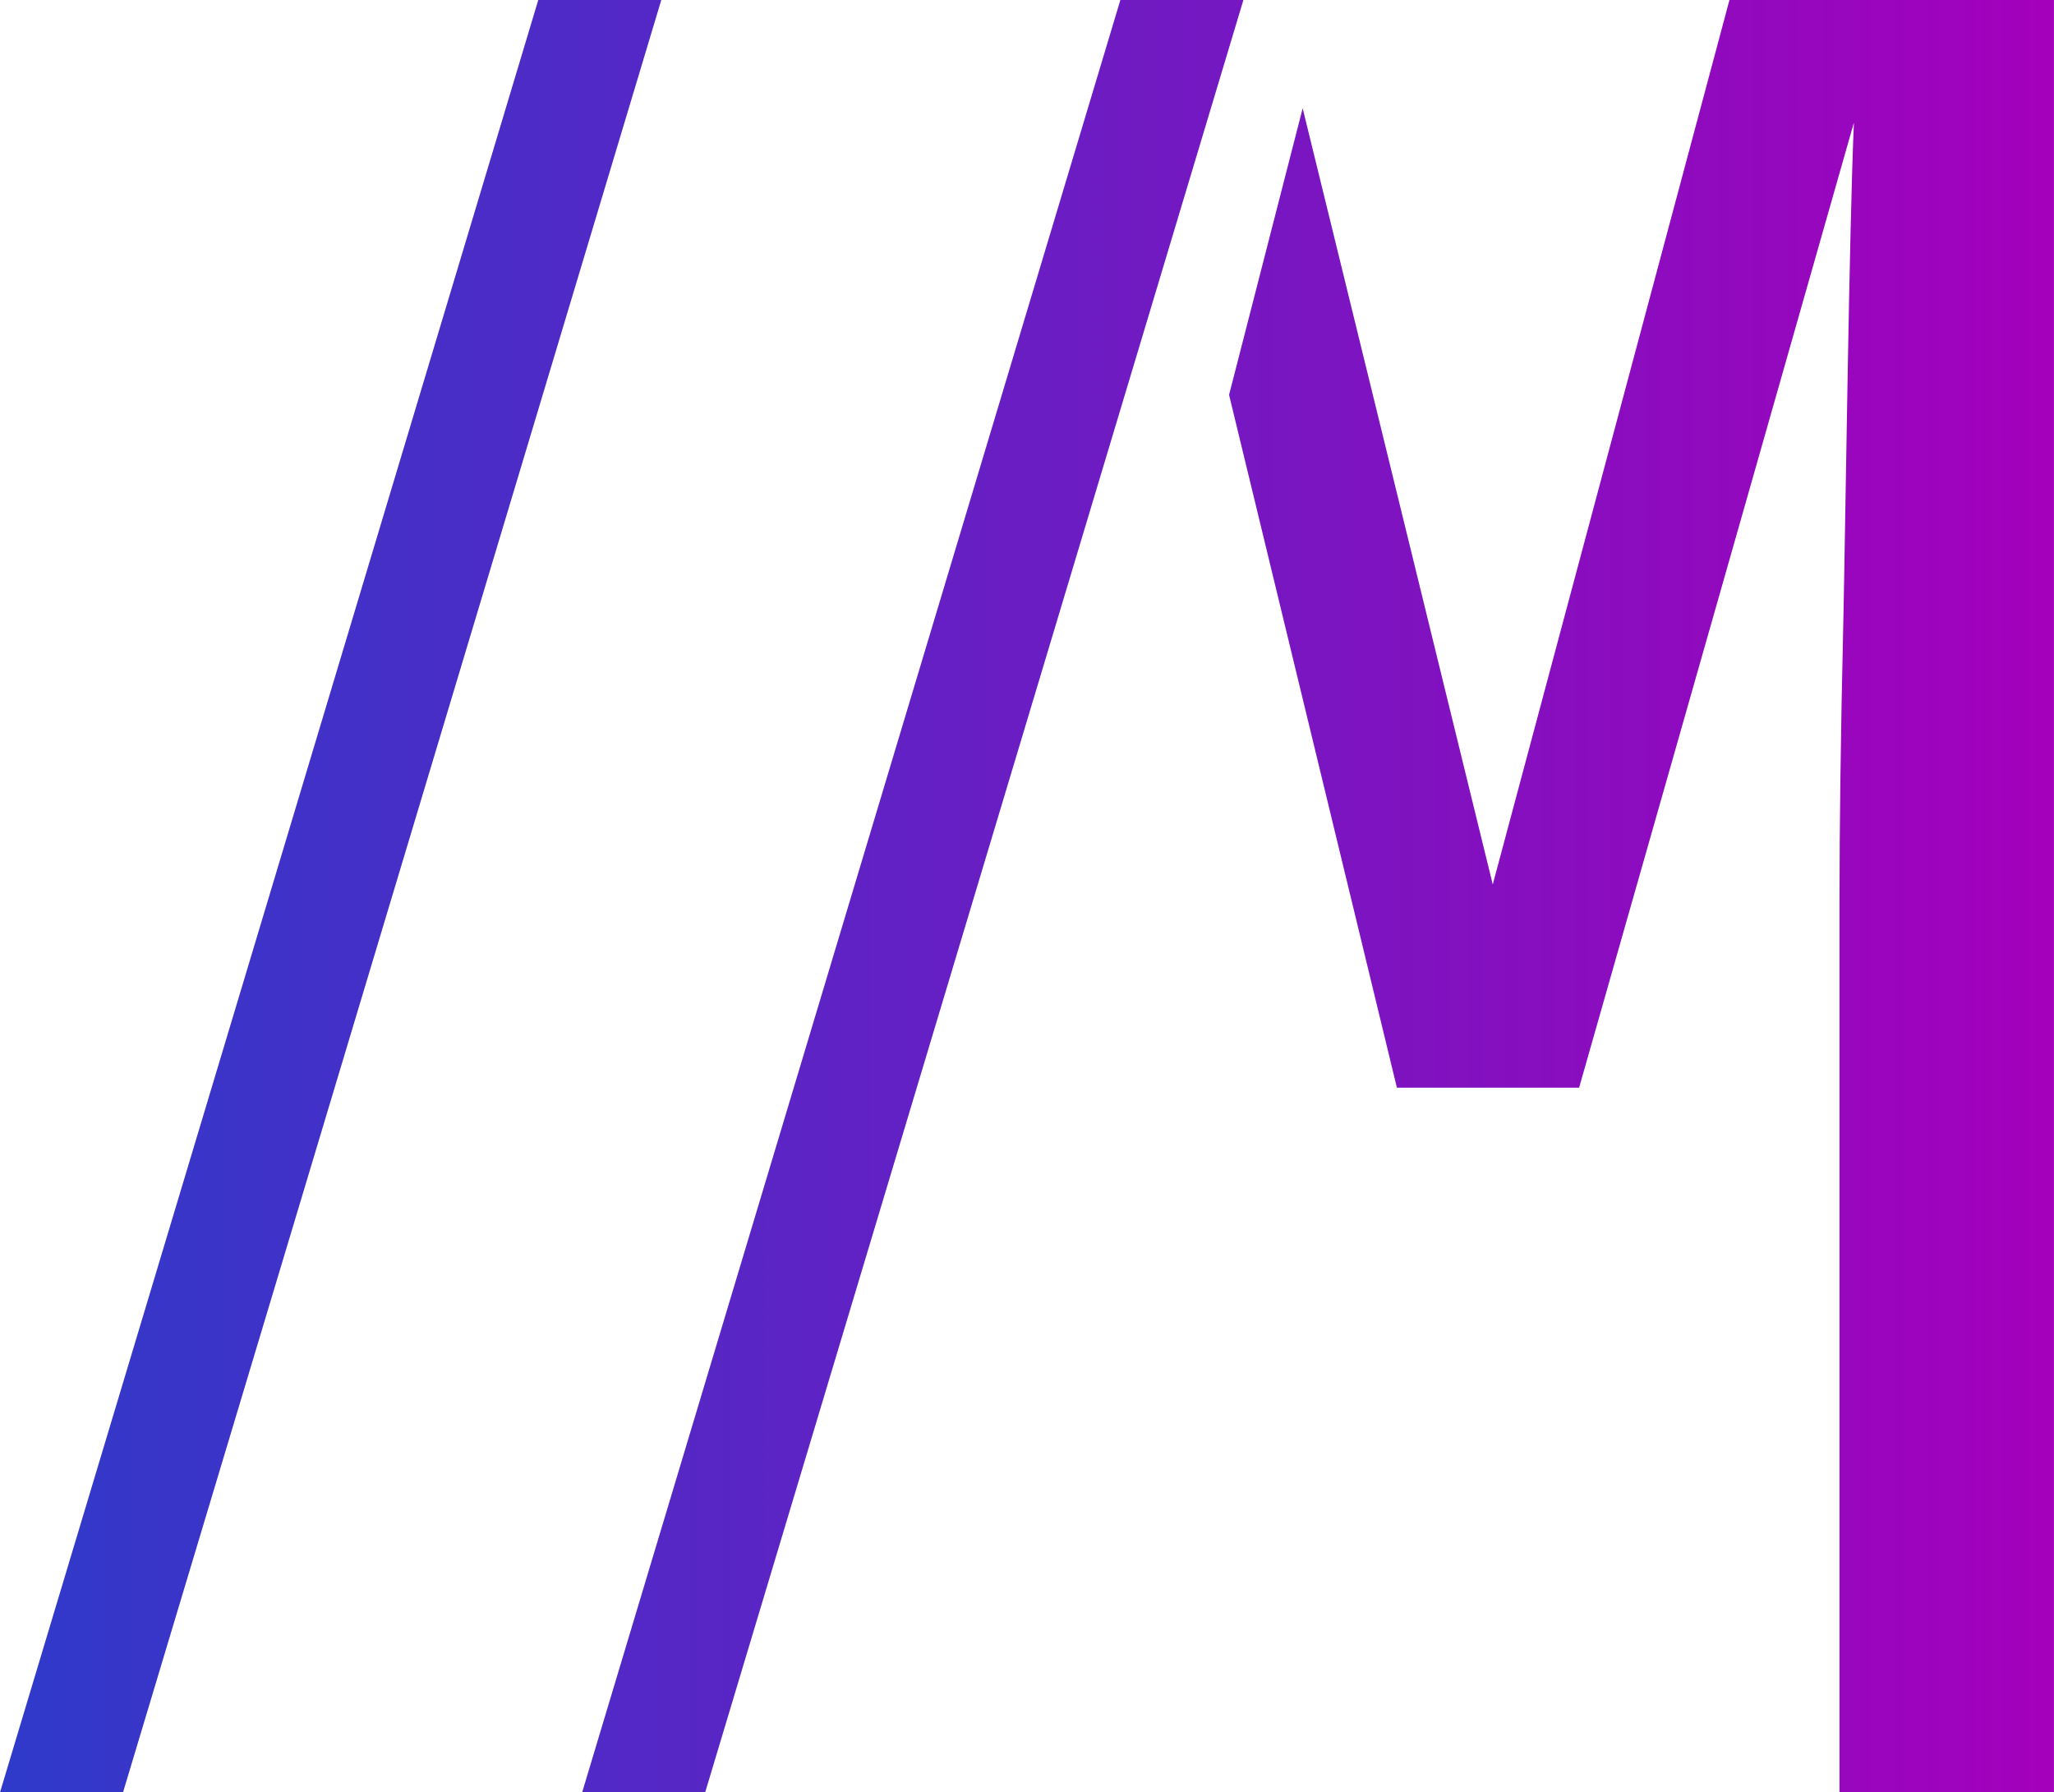
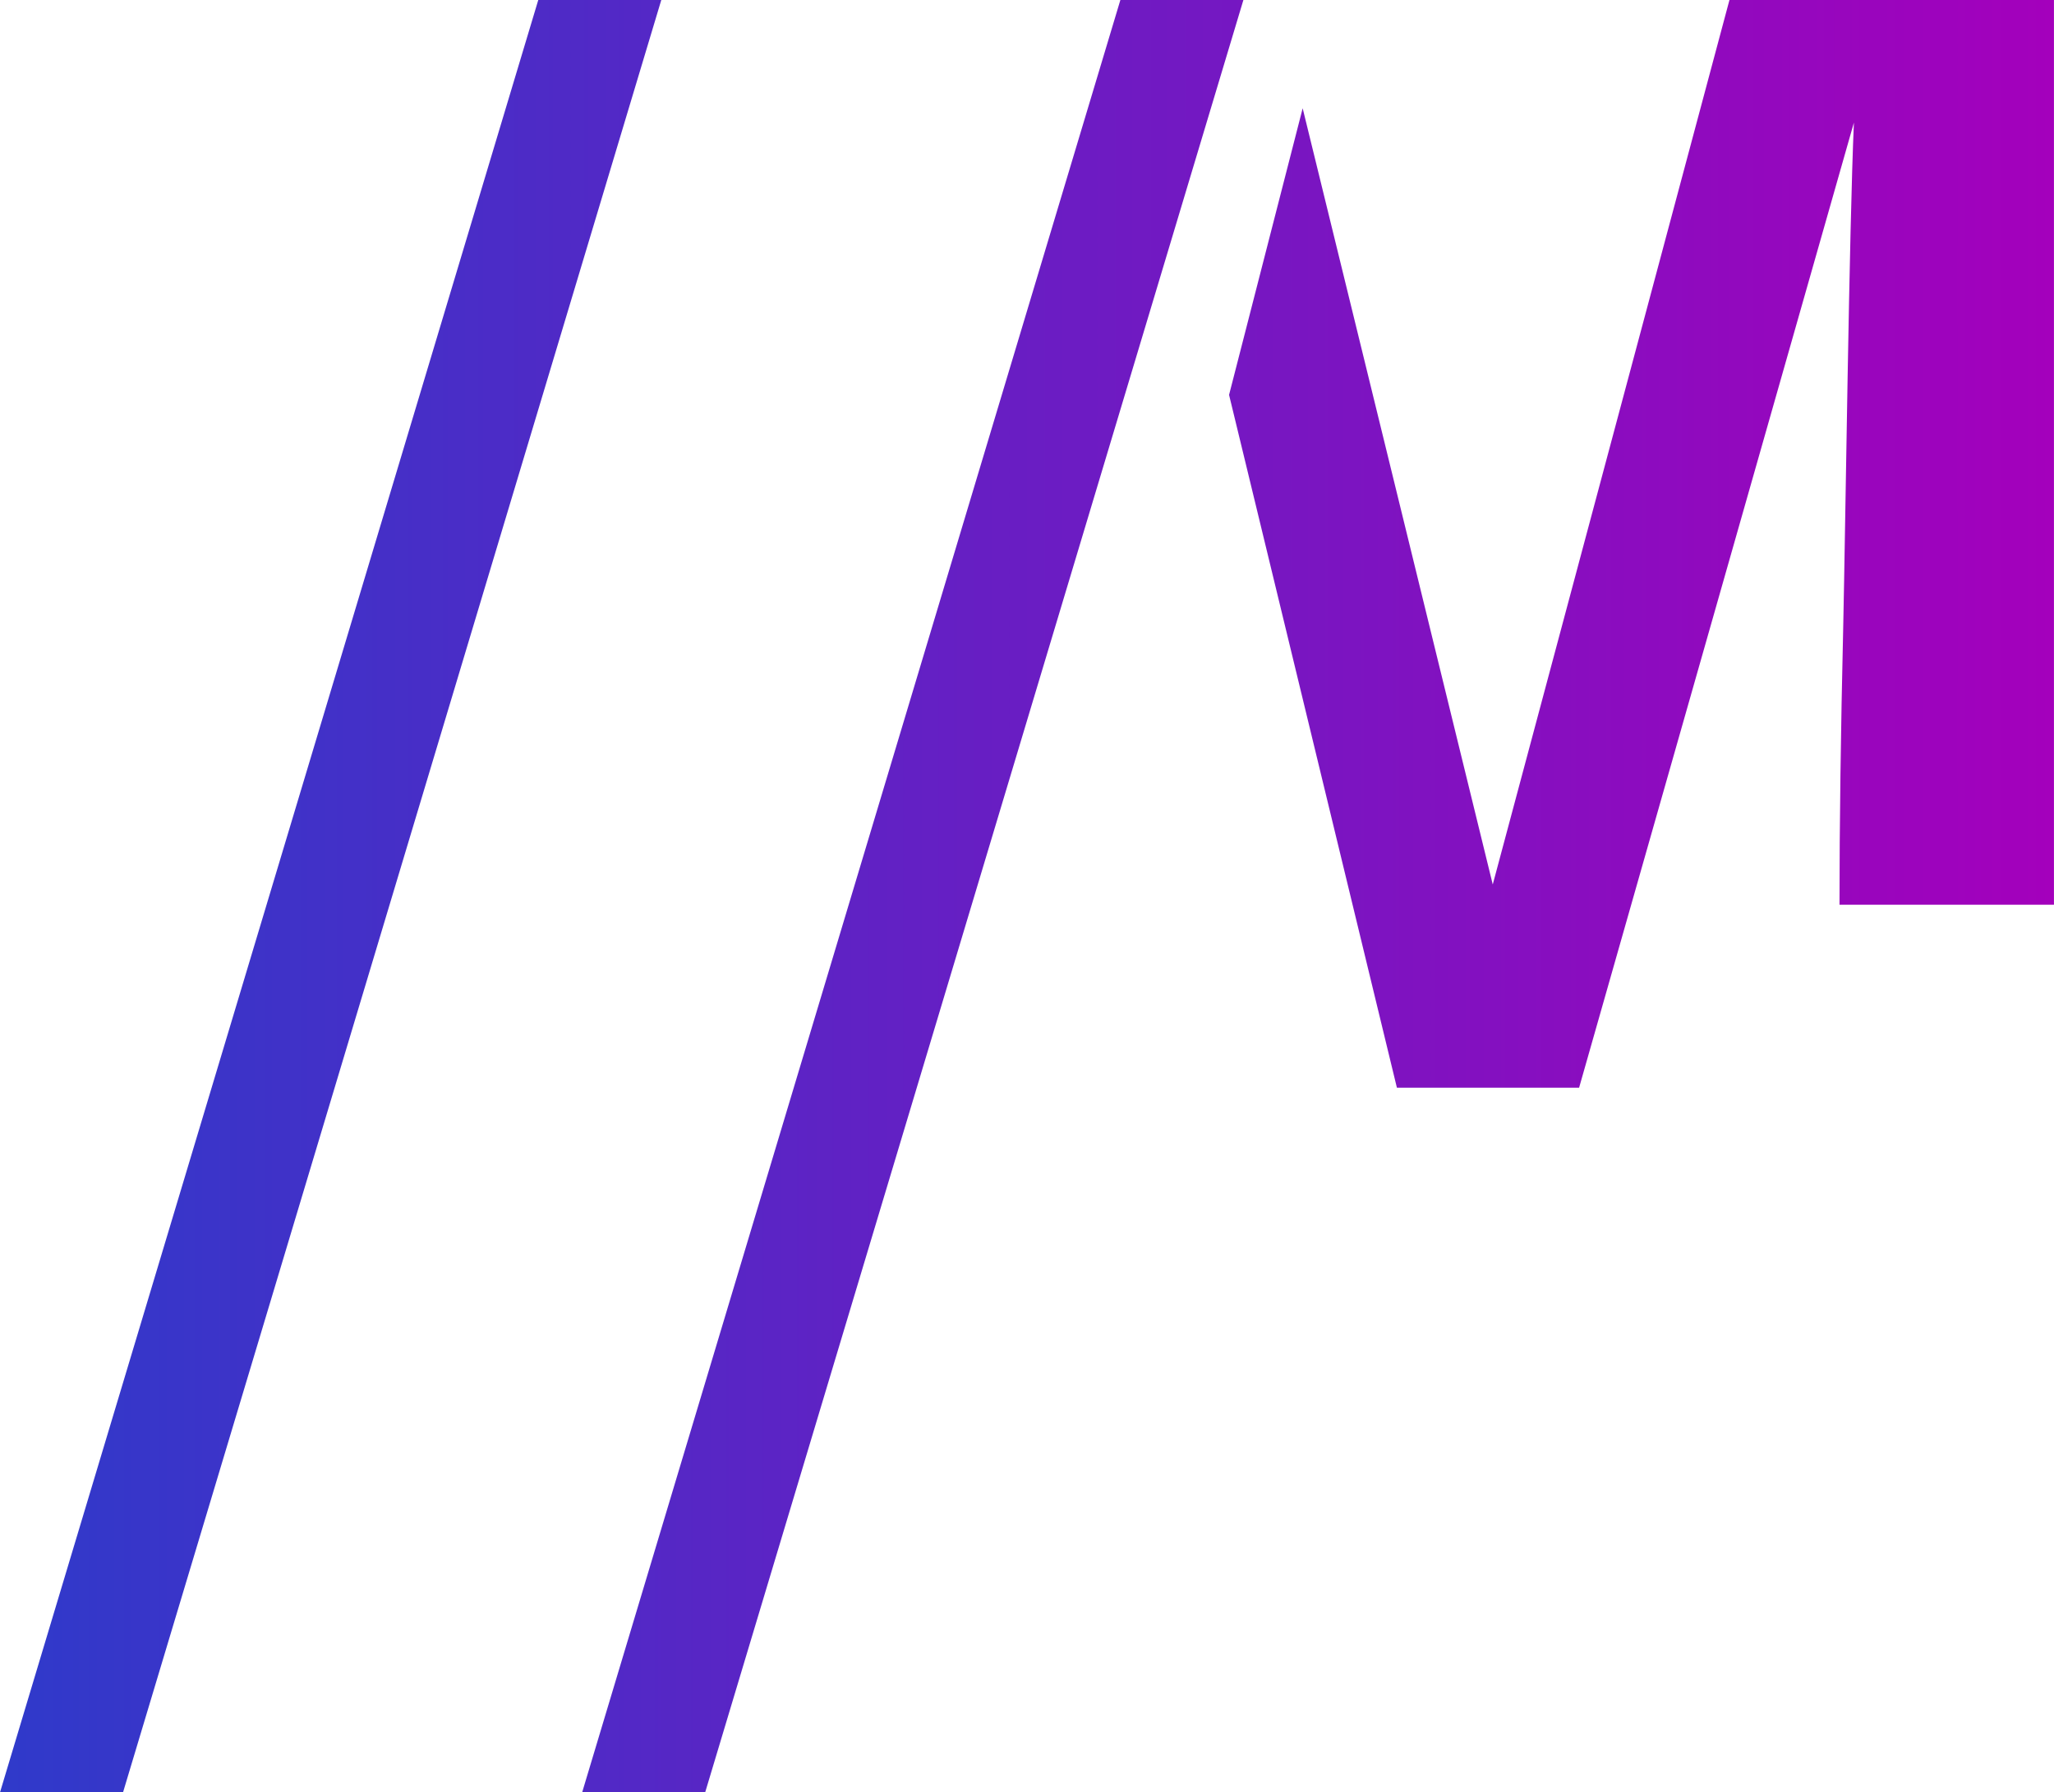
<svg xmlns="http://www.w3.org/2000/svg" id="Layer_2" data-name="Layer 2" viewBox="0 0 456 397.9">
  <defs>
    <style>
      .cls-1 {
        fill: url(#AMOC_Gradient);
      }
    </style>
    <linearGradient id="AMOC_Gradient" data-name="AMOC Gradient" x1="0" y1="198.95" x2="456" y2="198.95" gradientUnits="userSpaceOnUse">
      <stop offset="0" stop-color="#2f3aca" />
      <stop offset="1" stop-color="#a400bc" />
    </linearGradient>
  </defs>
  <g id="Layer_1-2" data-name="Layer 1">
-     <path class="cls-1" d="m146.81,0h-27.31L0,397.9h27.31L146.81,0Zm129.23,0h-27.31l-119.49,397.9h27.31L276.04,0Zm135.54,27.21c-1.05,23.67-1.87,89.07-2.38,112.19-.54,23.13-.82,43.6-.82,61.45v197.05h47.61V0h-72.04l-52.55,196.35-42.2-172.31-16.34,63.62,37.26,153.8h40.45" />
+     <path class="cls-1" d="m146.81,0h-27.31L0,397.9h27.31L146.81,0Zm129.23,0h-27.31l-119.49,397.9h27.31L276.04,0Zm135.54,27.21c-1.05,23.67-1.87,89.07-2.38,112.19-.54,23.13-.82,43.6-.82,61.45h47.61V0h-72.04l-52.55,196.35-42.2-172.31-16.34,63.62,37.26,153.8h40.45" />
  </g>
</svg>